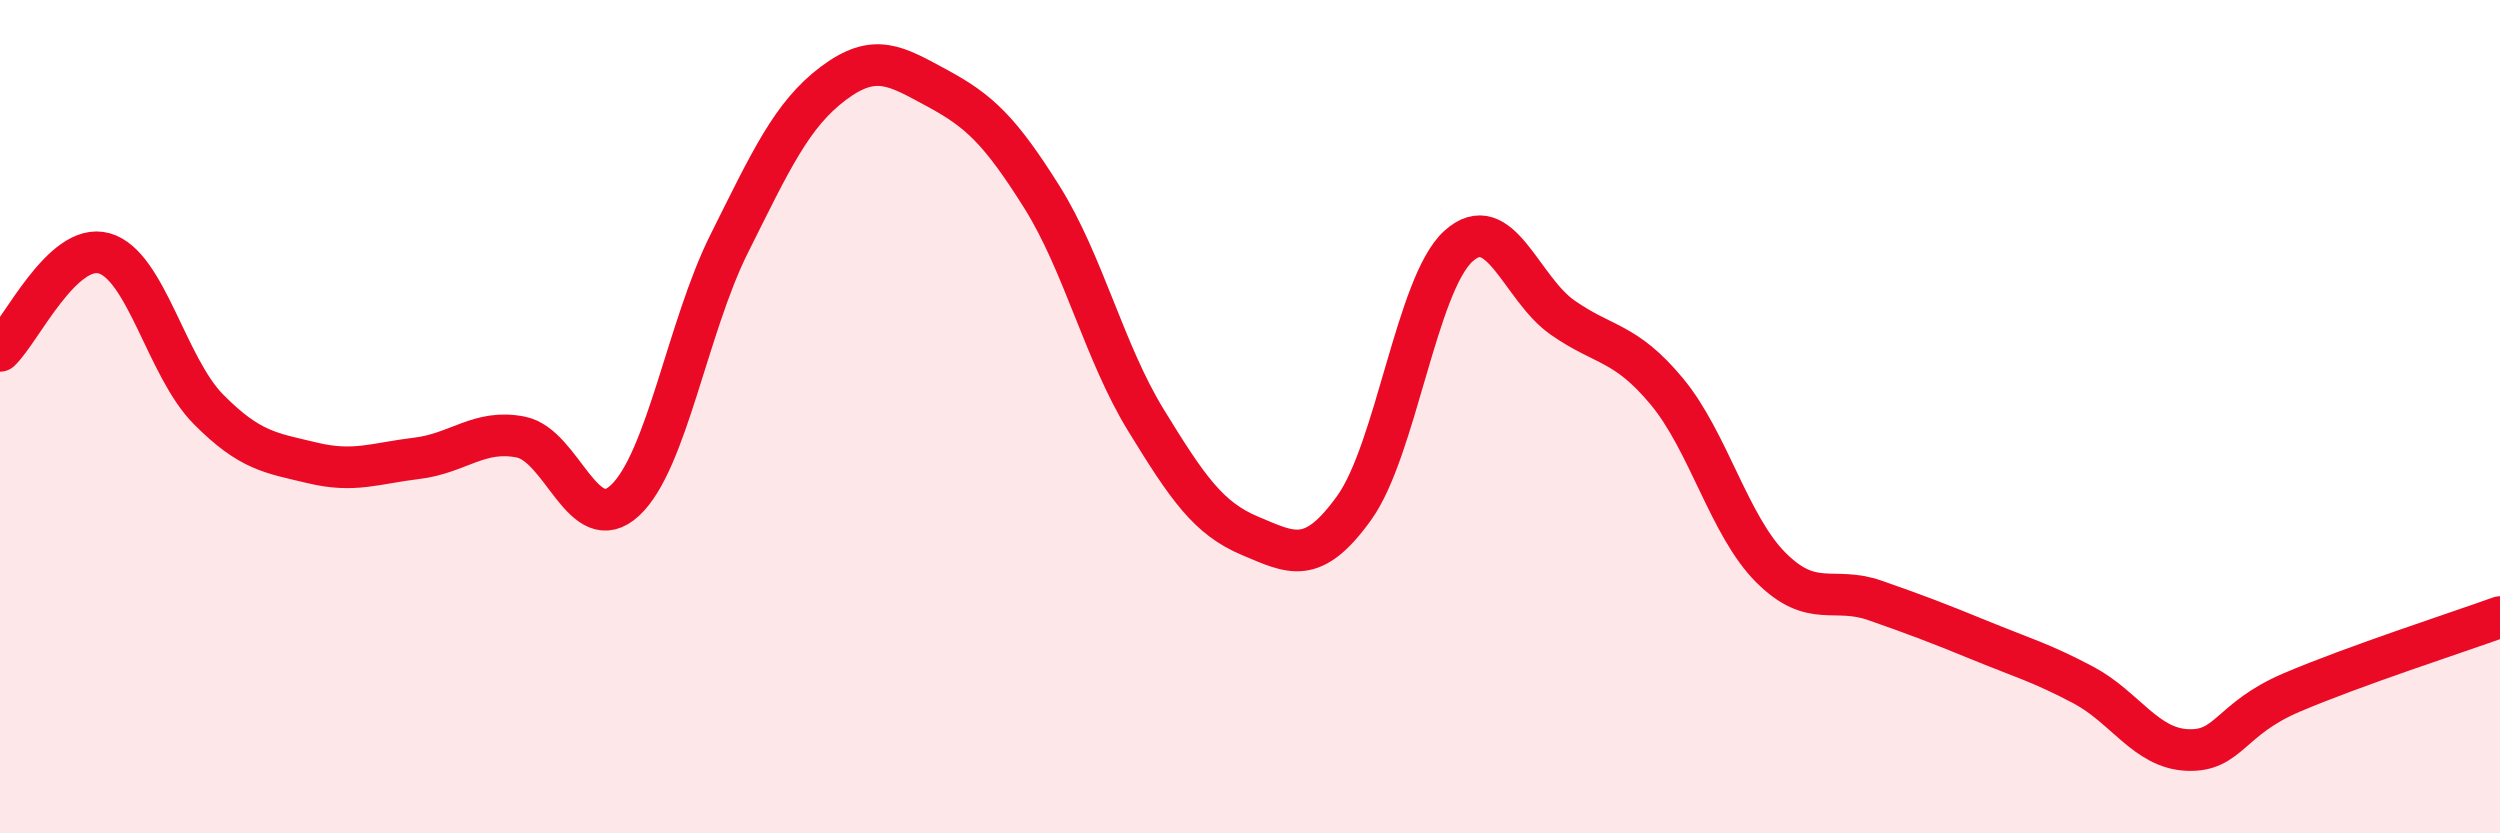
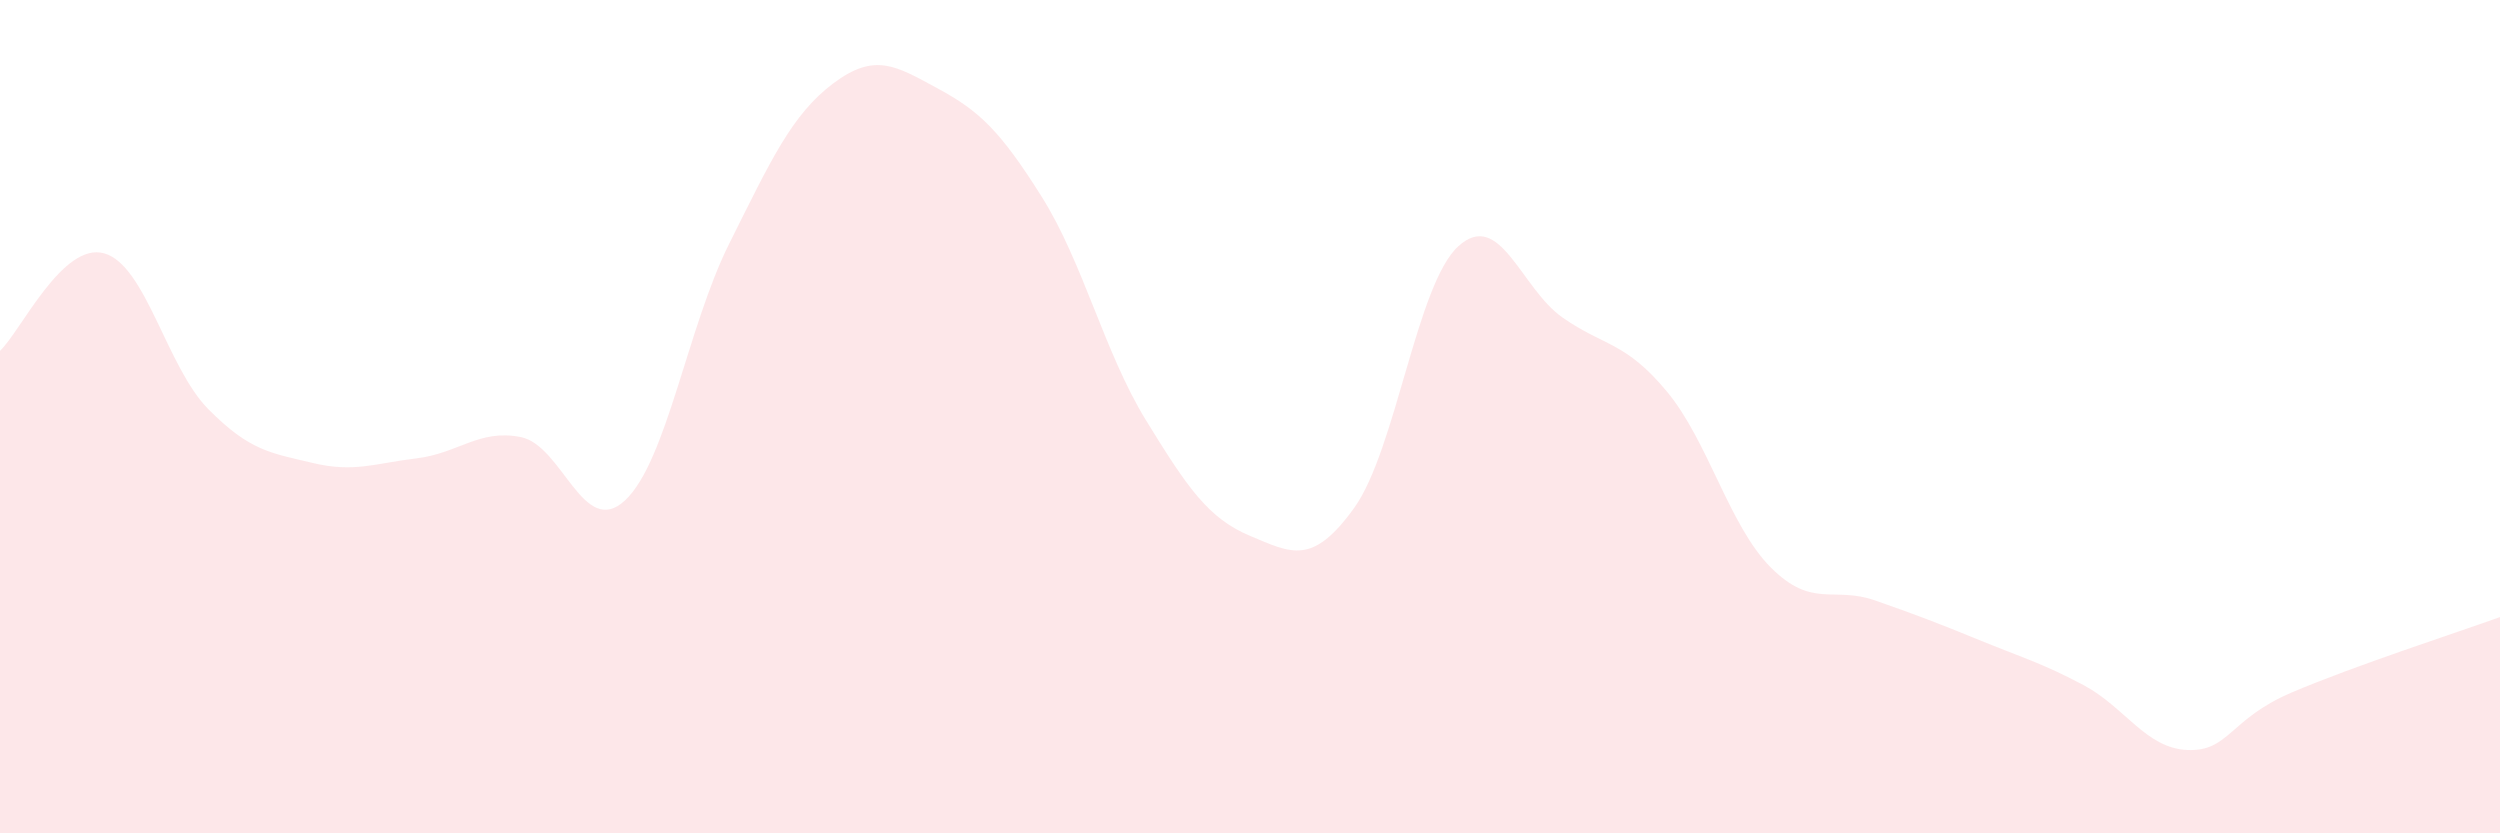
<svg xmlns="http://www.w3.org/2000/svg" width="60" height="20" viewBox="0 0 60 20">
  <path d="M 0,8.42 C 0.5,7.95 1.5,5.8 2.5,6.08 C 3.5,6.36 4,8.81 5,9.82 C 6,10.83 6.5,10.87 7.5,11.11 C 8.5,11.35 9,11.12 10,11 C 11,10.88 11.5,10.29 12.5,10.49 C 13.5,10.69 14,12.94 15,12.01 C 16,11.08 16.5,7.85 17.5,5.85 C 18.5,3.85 19,2.75 20,2 C 21,1.25 21.5,1.58 22.5,2.12 C 23.5,2.66 24,3.13 25,4.72 C 26,6.31 26.5,8.45 27.5,10.08 C 28.5,11.71 29,12.44 30,12.86 C 31,13.28 31.5,13.58 32.5,12.19 C 33.5,10.8 34,6.82 35,5.91 C 36,5 36.5,6.92 37.5,7.62 C 38.5,8.32 39,8.19 40,9.39 C 41,10.59 41.5,12.62 42.5,13.62 C 43.5,14.62 44,14.06 45,14.41 C 46,14.76 46.5,14.95 47.5,15.36 C 48.5,15.77 49,15.91 50,16.44 C 51,16.97 51.5,17.96 52.5,18 C 53.5,18.04 53.5,17.26 55,16.62 C 56.5,15.98 59,15.17 60,14.81L60 20L0 20Z" fill="#EB0A25" opacity="0.1" stroke-linecap="round" stroke-linejoin="round" />
-   <path d="M 0,8.42 C 0.5,7.95 1.5,5.8 2.5,6.08 C 3.5,6.36 4,8.81 5,9.82 C 6,10.83 6.5,10.87 7.5,11.11 C 8.5,11.35 9,11.12 10,11 C 11,10.88 11.5,10.29 12.5,10.49 C 13.5,10.69 14,12.94 15,12.01 C 16,11.08 16.5,7.85 17.5,5.85 C 18.5,3.85 19,2.75 20,2 C 21,1.25 21.5,1.58 22.5,2.12 C 23.5,2.66 24,3.13 25,4.72 C 26,6.31 26.5,8.45 27.5,10.08 C 28.5,11.71 29,12.44 30,12.86 C 31,13.28 31.5,13.58 32.5,12.19 C 33.5,10.8 34,6.82 35,5.91 C 36,5 36.5,6.92 37.5,7.62 C 38.5,8.32 39,8.19 40,9.39 C 41,10.59 41.5,12.62 42.5,13.62 C 43.5,14.62 44,14.06 45,14.41 C 46,14.76 46.5,14.95 47.5,15.36 C 48.5,15.77 49,15.91 50,16.44 C 51,16.97 51.5,17.96 52.5,18 C 53.5,18.04 53.5,17.26 55,16.62 C 56.5,15.98 59,15.17 60,14.81" stroke="#EB0A25" stroke-width="1" fill="none" stroke-linecap="round" stroke-linejoin="round" />
</svg>